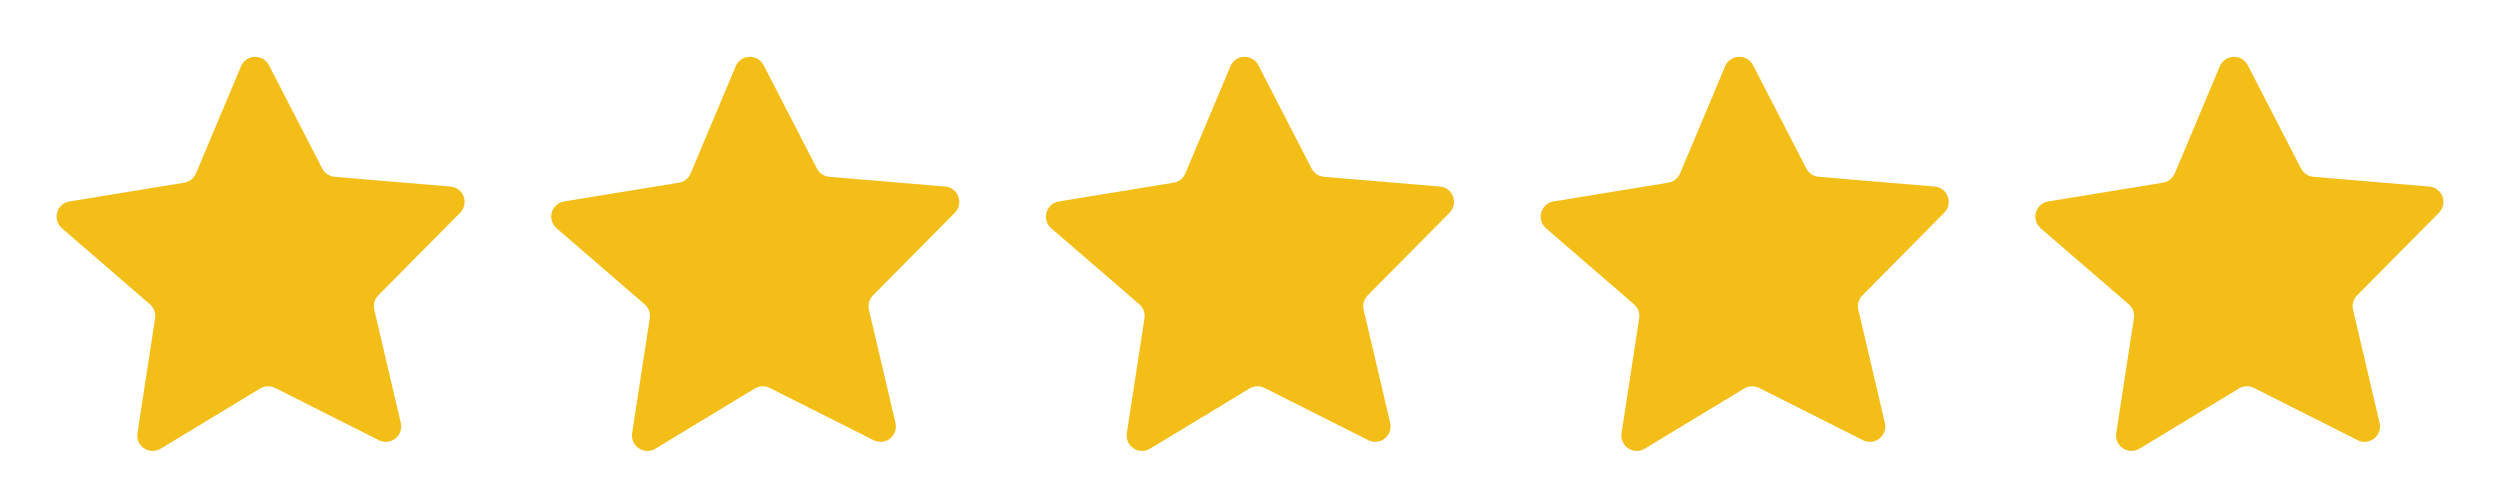
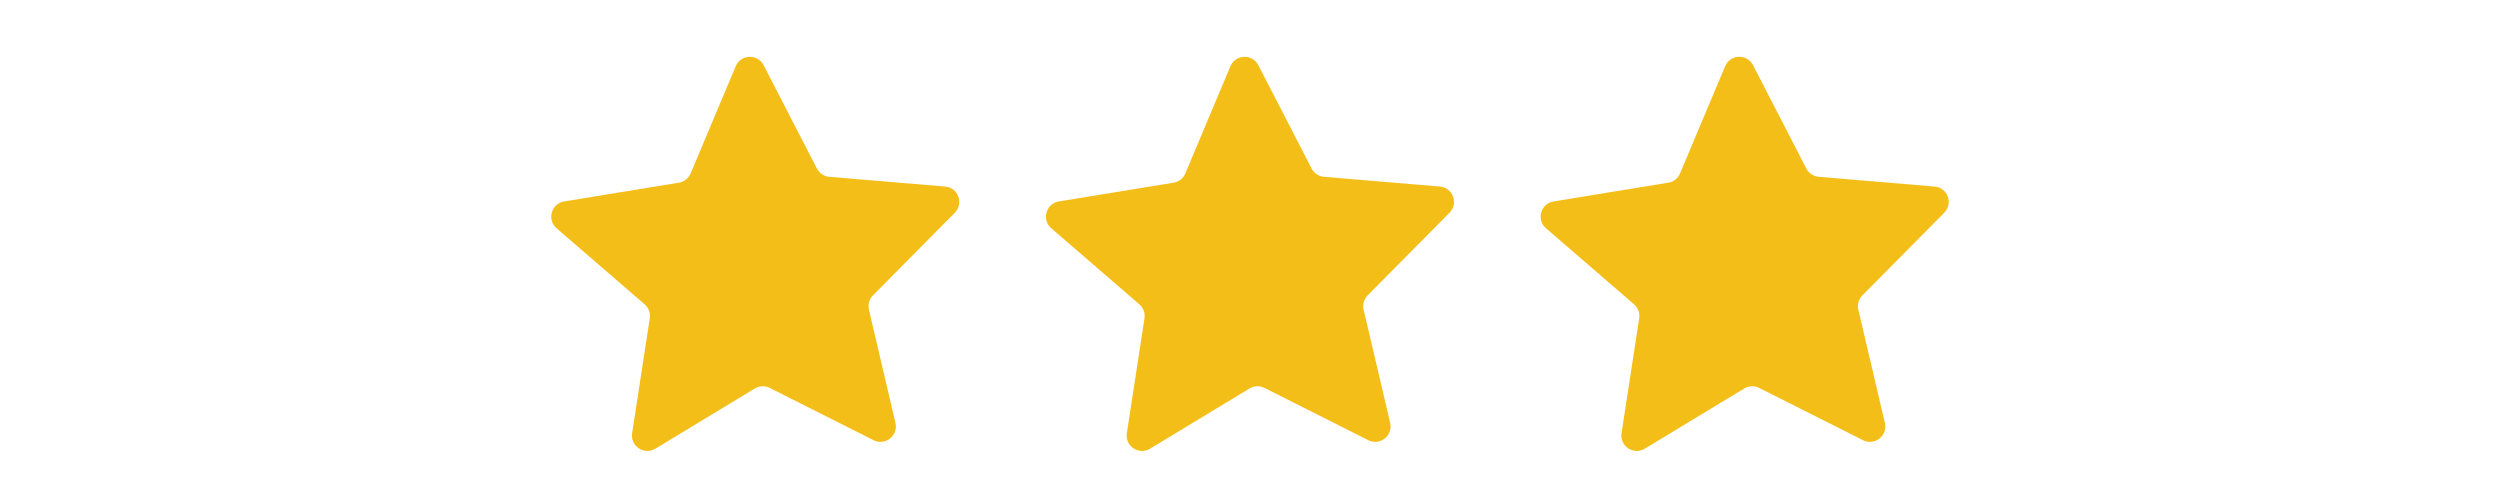
<svg xmlns="http://www.w3.org/2000/svg" id="Layer_1" version="1.1" viewBox="0 0 7368 1484.6">
  <defs>
    <style>
      .st0 {
        fill: #f4be18;
      }
    </style>
  </defs>
-   <path class="st0" d="M1116.7,1297.3l-306.1-154.1c-14-7-30.5-6.4-43.9,1.7l-293.2,177.5c-32.9,19.9-74.2-7.6-68.4-45.7l52-338.7c2.4-15.4-3.4-31-15.2-41.2l-259.4-224c-29.1-25.2-15.7-72.9,22.3-79.1l338.2-55.3c15.4-2.5,28.5-12.8,34.5-27.2l132.9-315.9c14.9-35.5,64.5-37.4,82.2-3.2l157.1,304.6c7.2,13.9,21,23.1,36.5,24.4l341.5,28.7c38.4,3.2,55.5,49.8,28.4,77.2l-241.2,243.5c-11,11.1-15.5,27.1-11.9,42.3l78.2,333.7c8.8,37.5-30.2,68.2-64.6,50.9Z" />
  <path class="st0" d="M2574.6,1297.3l-306.1-154.1c-14-7-30.5-6.4-43.9,1.7l-293.2,177.5c-32.9,19.9-74.2-7.6-68.4-45.7l52-338.7c2.4-15.4-3.4-31-15.2-41.2l-259.4-224c-29.1-25.2-15.7-72.9,22.3-79.1l338.2-55.3c15.4-2.5,28.5-12.8,34.5-27.2l132.9-315.9c14.9-35.5,64.5-37.4,82.2-3.2l157.1,304.6c7.2,13.9,21,23.1,36.5,24.4l341.5,28.7c38.4,3.2,55.5,49.8,28.4,77.2l-241.2,243.5c-11,11.1-15.5,27.1-11.9,42.3l78.2,333.7c8.8,37.5-30.2,68.2-64.6,50.9Z" />
  <path class="st0" d="M4032.6,1297.3l-306.1-154.1c-14-7-30.5-6.4-43.9,1.7l-293.2,177.5c-32.9,19.9-74.2-7.6-68.4-45.7l52-338.7c2.4-15.4-3.4-31-15.2-41.2l-259.4-224c-29.1-25.2-15.7-72.9,22.3-79.1l338.2-55.3c15.4-2.5,28.5-12.8,34.5-27.2l132.9-315.9c14.9-35.5,64.5-37.4,82.2-3.2l157.1,304.6c7.2,13.9,21,23.1,36.5,24.4l341.5,28.7c38.4,3.2,55.5,49.8,28.4,77.2l-241.2,243.5c-11,11.1-15.5,27.1-11.9,42.3l78.2,333.7c8.8,37.5-30.2,68.2-64.6,50.9Z" />
  <path class="st0" d="M5490.6,1297.3l-306.1-154.1c-14-7-30.5-6.4-43.9,1.7l-293.2,177.5c-32.9,19.9-74.2-7.6-68.4-45.7l52-338.7c2.4-15.4-3.4-31-15.2-41.2l-259.4-224c-29.1-25.2-15.7-72.9,22.3-79.1l338.2-55.3c15.4-2.5,28.5-12.8,34.5-27.2l132.9-315.9c14.9-35.5,64.5-37.4,82.2-3.2l157.1,304.6c7.2,13.9,21,23.1,36.5,24.4l341.5,28.7c38.4,3.2,55.5,49.8,28.4,77.2l-241.2,243.5c-11,11.1-15.5,27.1-11.9,42.3l78.2,333.7c8.8,37.5-30.2,68.2-64.6,50.9Z" />
-   <path class="st0" d="M6948.6,1297.3l-306.1-154.1c-14-7-30.5-6.4-43.9,1.7l-293.2,177.5c-32.9,19.9-74.2-7.6-68.4-45.7l52-338.7c2.4-15.4-3.4-31-15.2-41.2l-259.4-224c-29.1-25.2-15.7-72.9,22.3-79.1l338.2-55.3c15.4-2.5,28.5-12.8,34.5-27.2l132.9-315.9c14.9-35.5,64.5-37.4,82.2-3.2l157.1,304.6c7.2,13.9,21,23.1,36.5,24.4l341.5,28.7c38.4,3.2,55.5,49.8,28.4,77.2l-241.2,243.5c-11,11.1-15.5,27.1-11.9,42.3l78.2,333.7c8.8,37.5-30.2,68.2-64.6,50.9Z" />
</svg>